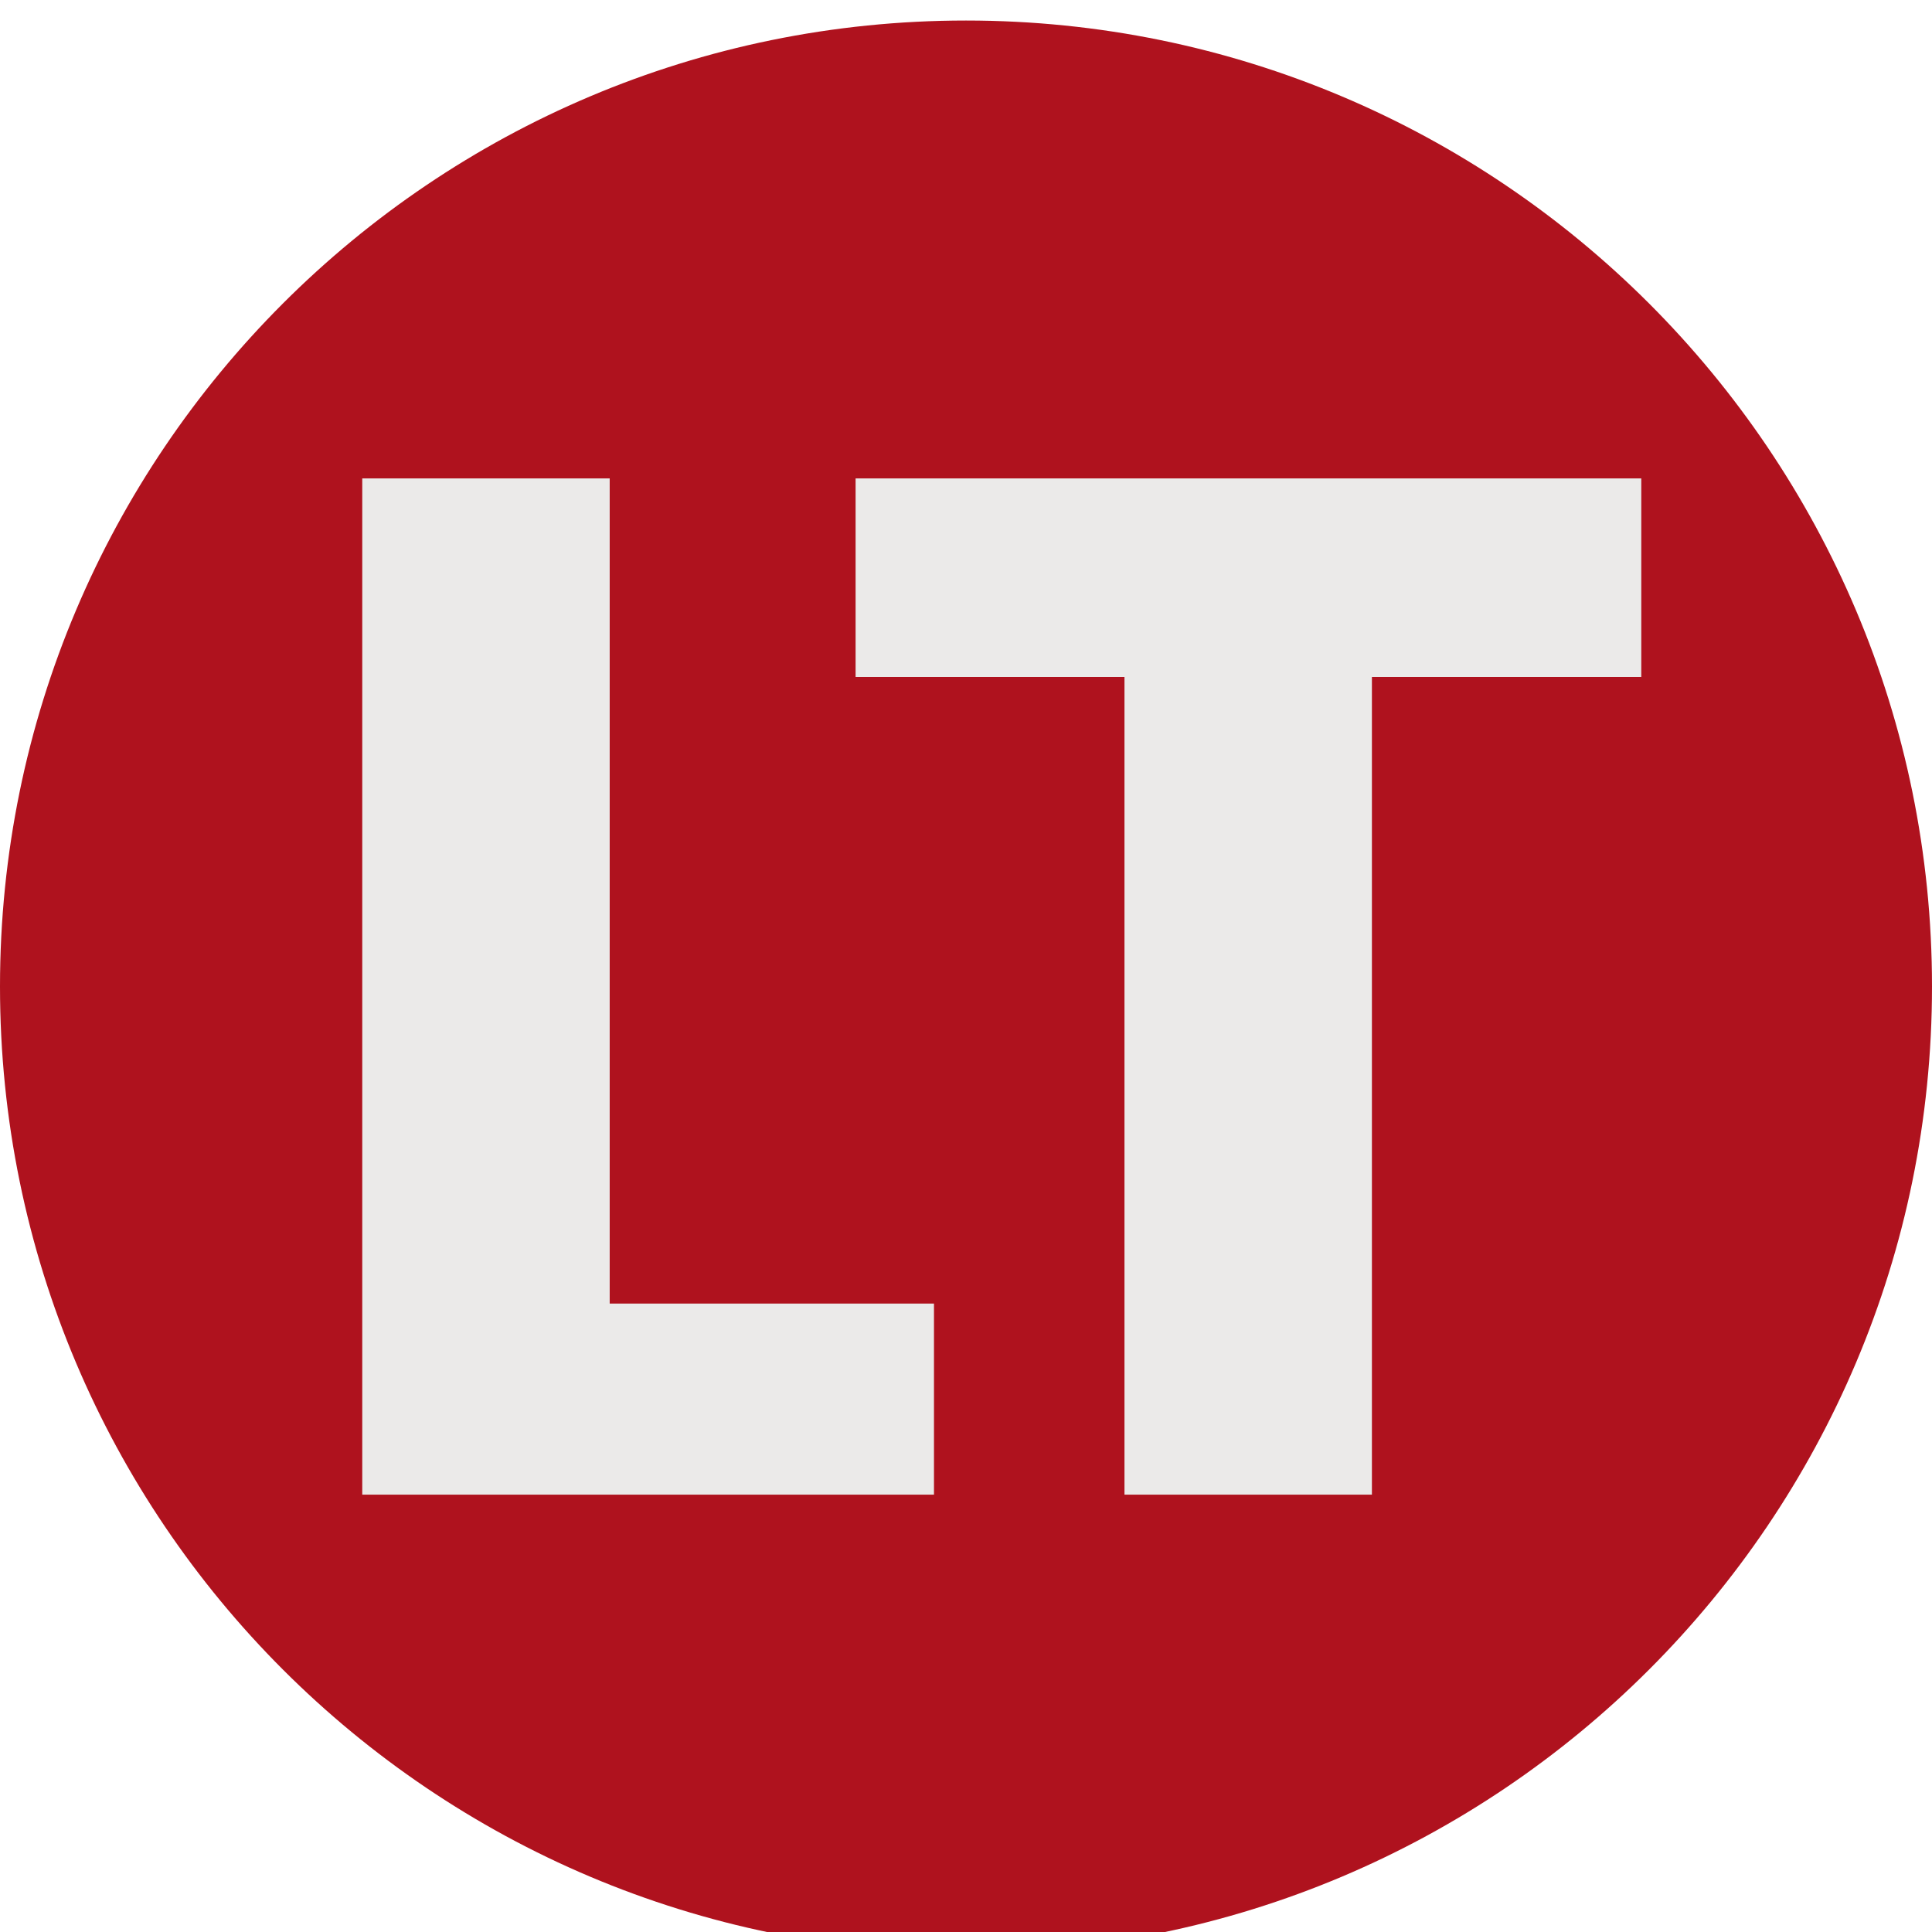
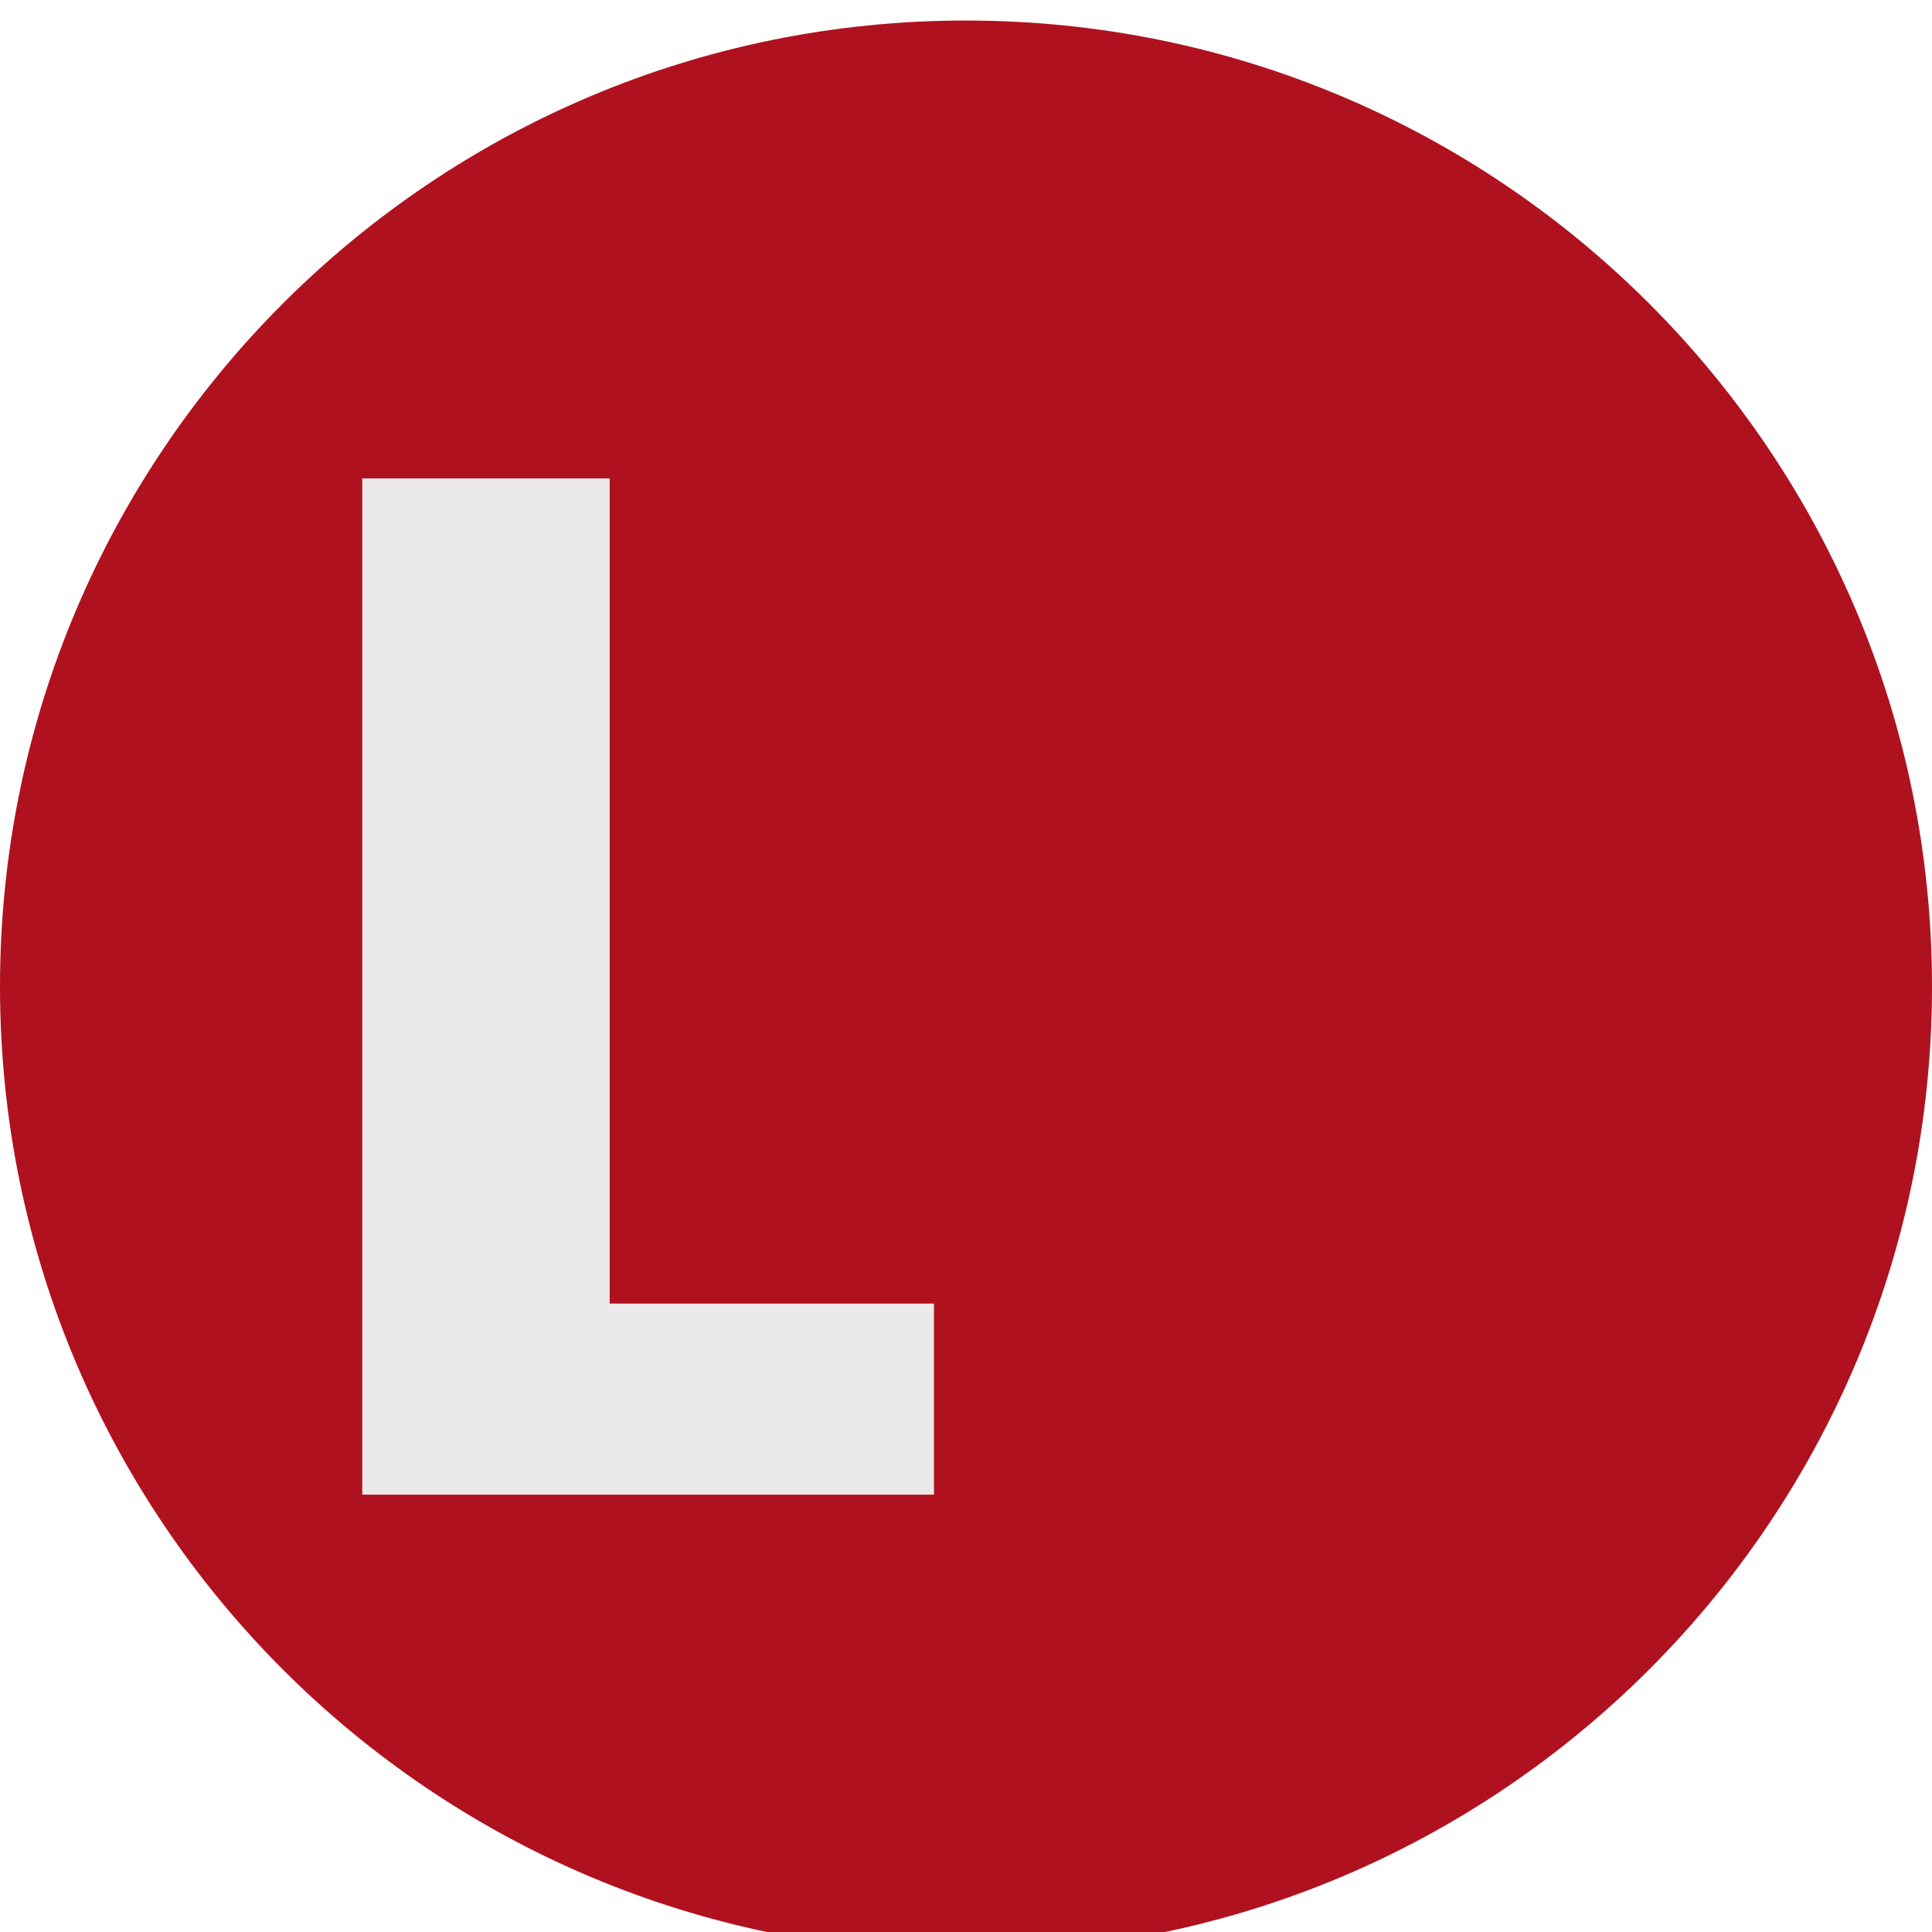
<svg xmlns="http://www.w3.org/2000/svg" fill="none" version="1.1" viewBox="0 0 40 40" xml:space="preserve">
  <path d="m20 40.425c11.046 0 20-8.954 20-20 0-11.046-8.954-20-20-20s-20 8.954-20 20c0 11.046 8.954 20 20 20z" fill="#fff" style="fill:#af121e" />
-   <path d="m33.981 9.905v4.111h-5.577v16.929h-5.123v-16.929h-5.567v-4.111z" style="fill:#ebeae9" />
-   <path d="m12.623 26.989h6.714v3.956h-11.837v-21.04h5.123z" style="fill:#ebeae9" />
+   <path d="m12.623 26.989h6.714v3.956h-11.837v-21.04h5.123" style="fill:#ebeae9" />
</svg>